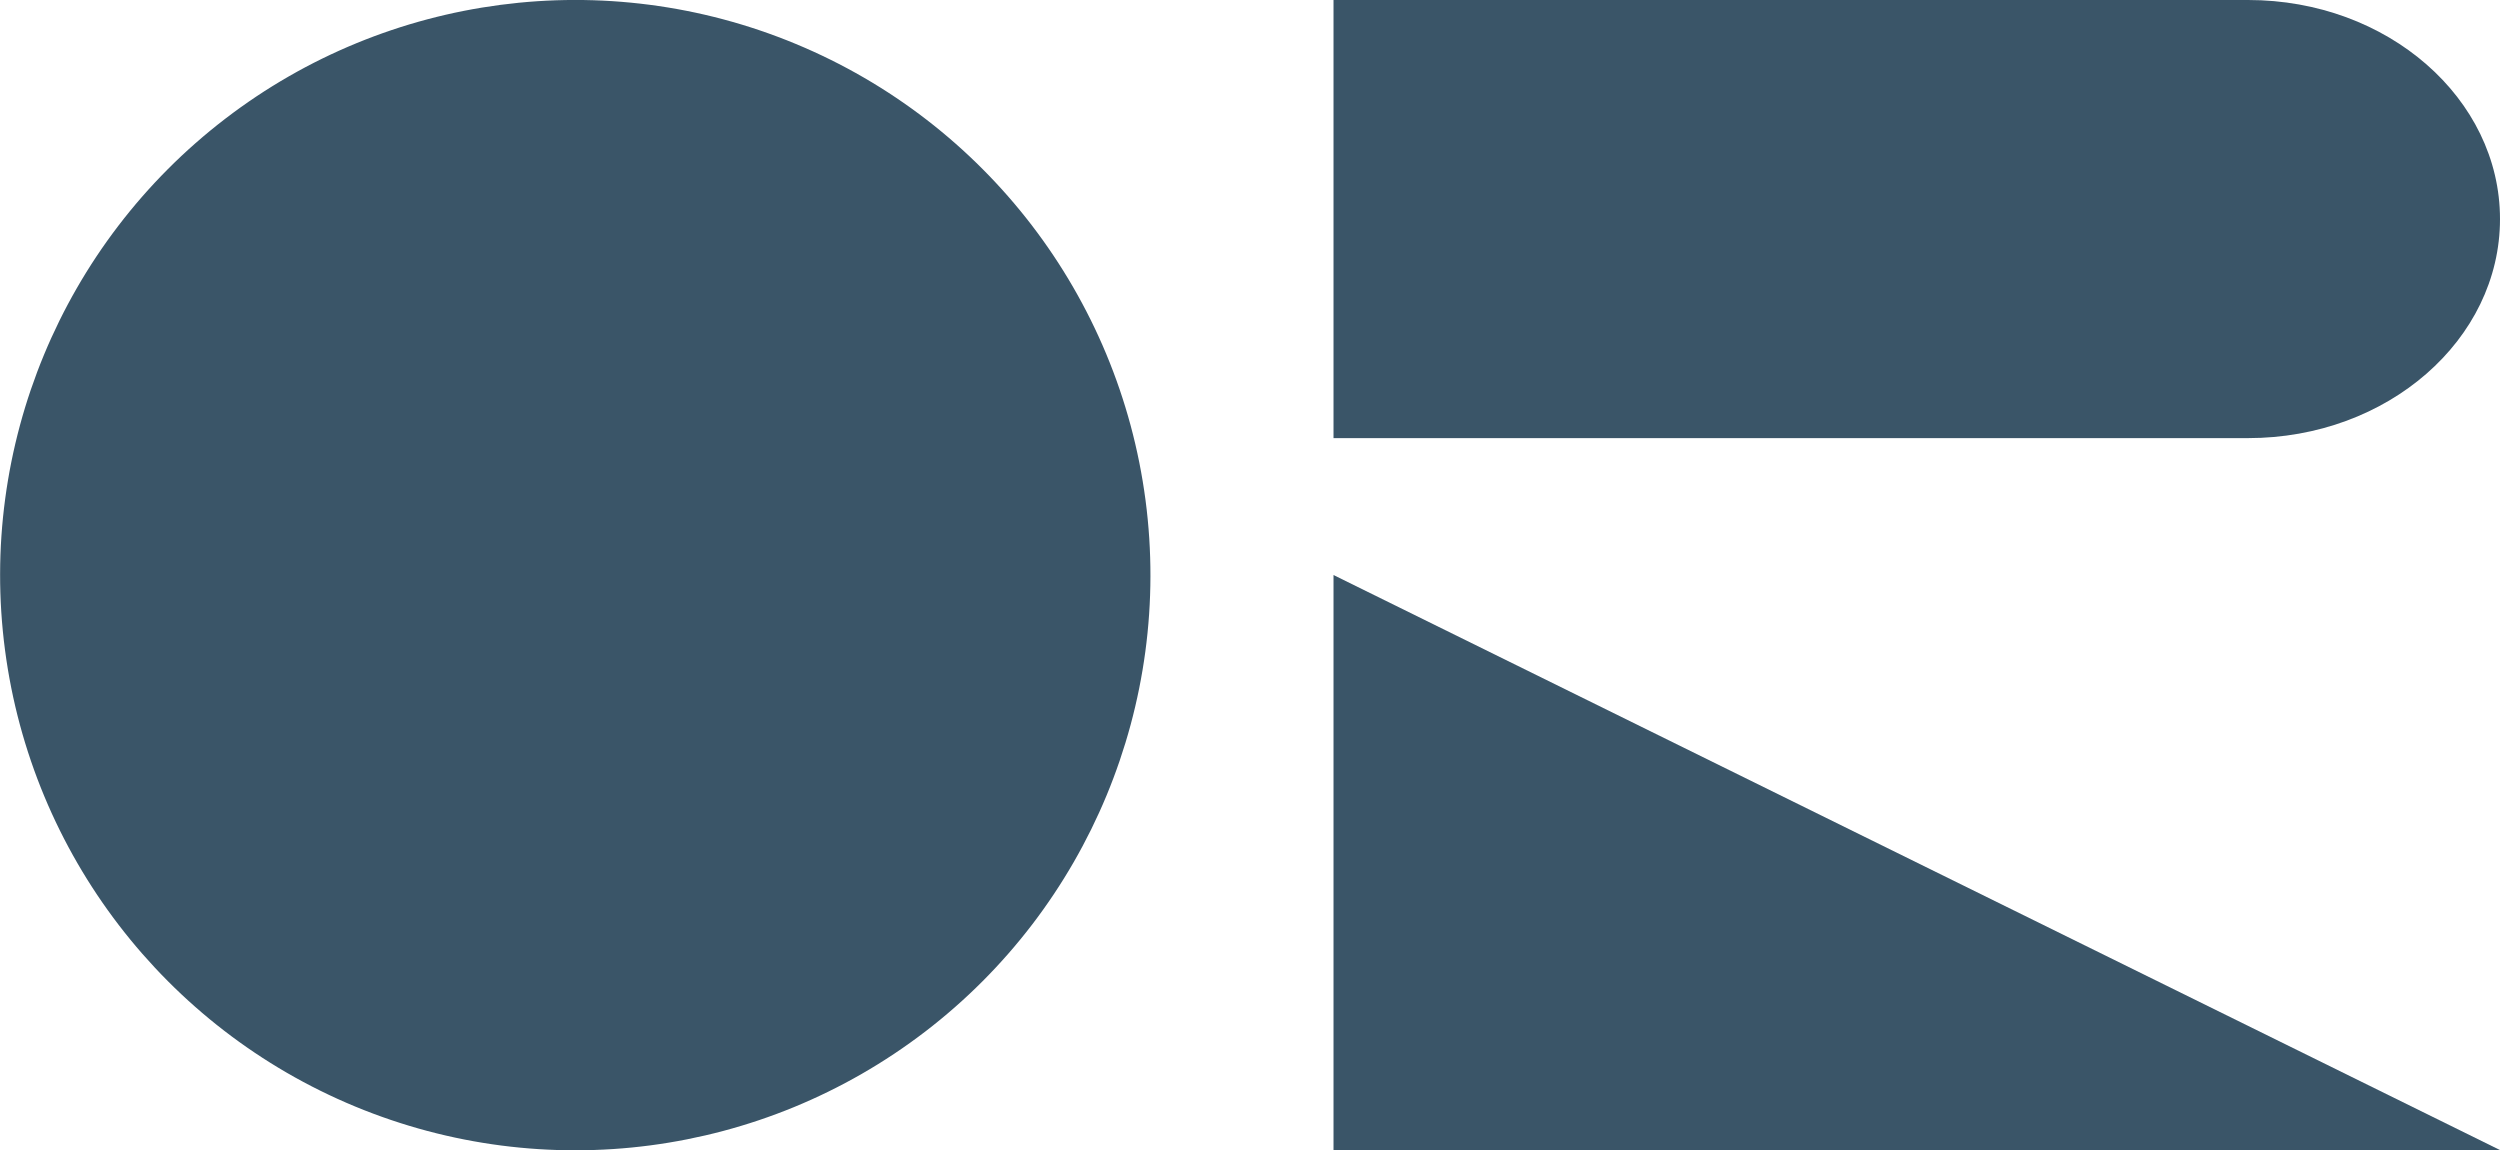
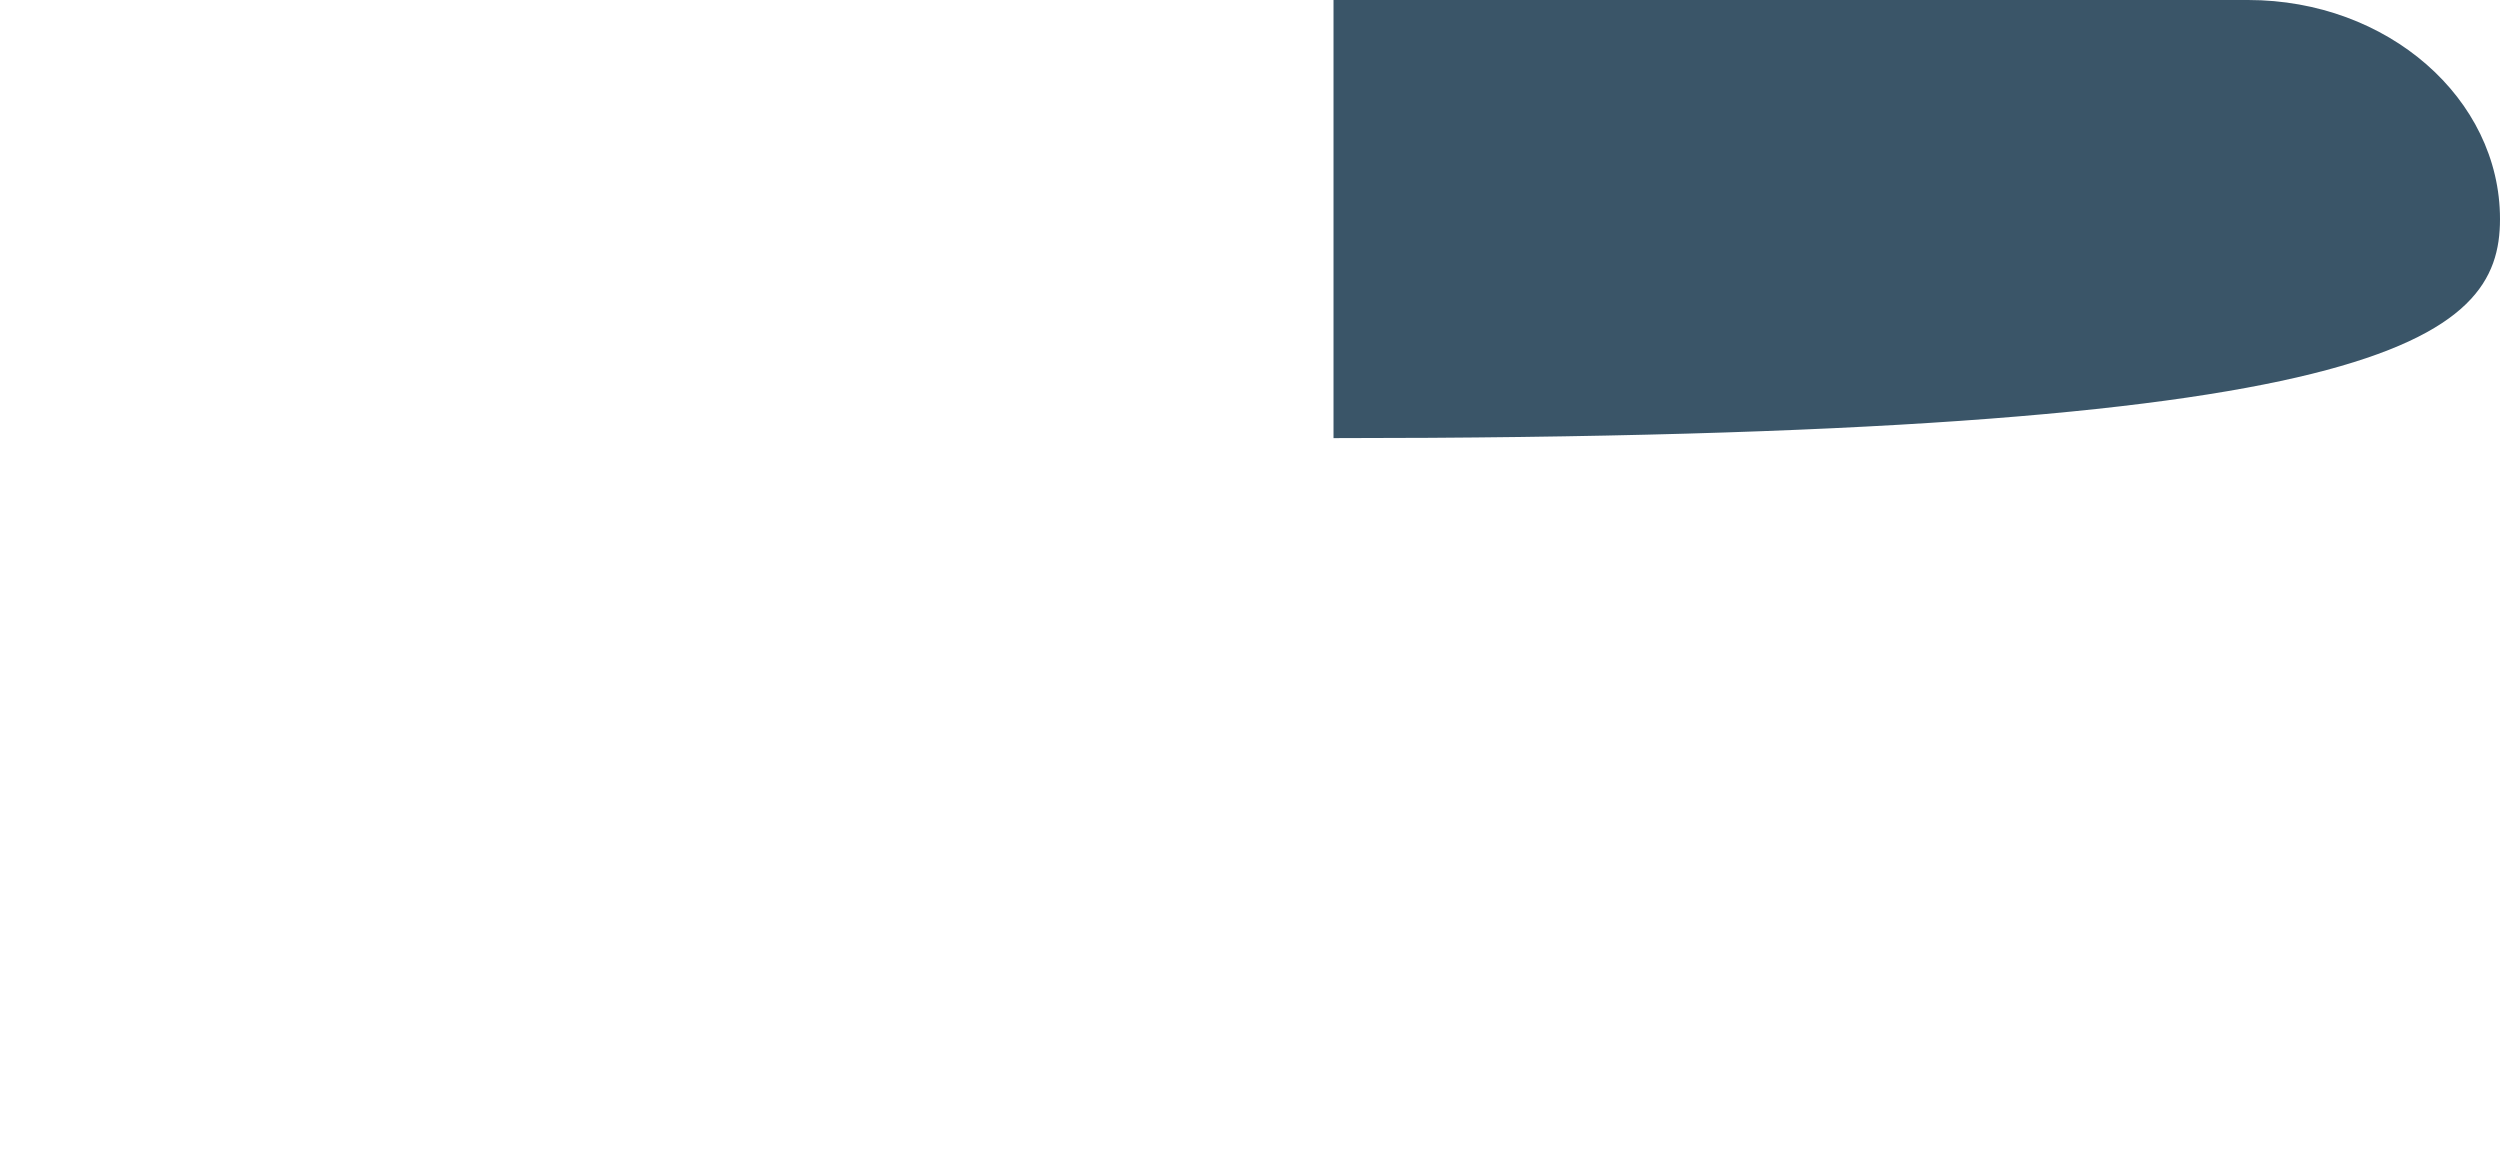
<svg xmlns="http://www.w3.org/2000/svg" version="1.1" id="Layer_1" x="0px" y="0px" width="91.3px" height="42px" viewBox="0 0 91.3 42" xml:space="preserve">
  <g>
-     <ellipse transform="matrix(0.383 -0.924 0.924 0.383 -6.438 32.365)" fill="#3A5568" cx="21" cy="21" rx="21" ry="21" />
-     <path fill="#3A5568" d="M91.3,8c0-4.4-4.1-8-9.2-8H48.7v16h33.4C87.2,16,91.3,12.4,91.3,8z" />
-     <polygon fill="#3A5568" points="48.7,42 91.3,42 48.7,21 " />
+     <path fill="#3A5568" d="M91.3,8c0-4.4-4.1-8-9.2-8H48.7v16C87.2,16,91.3,12.4,91.3,8z" />
  </g>
</svg>